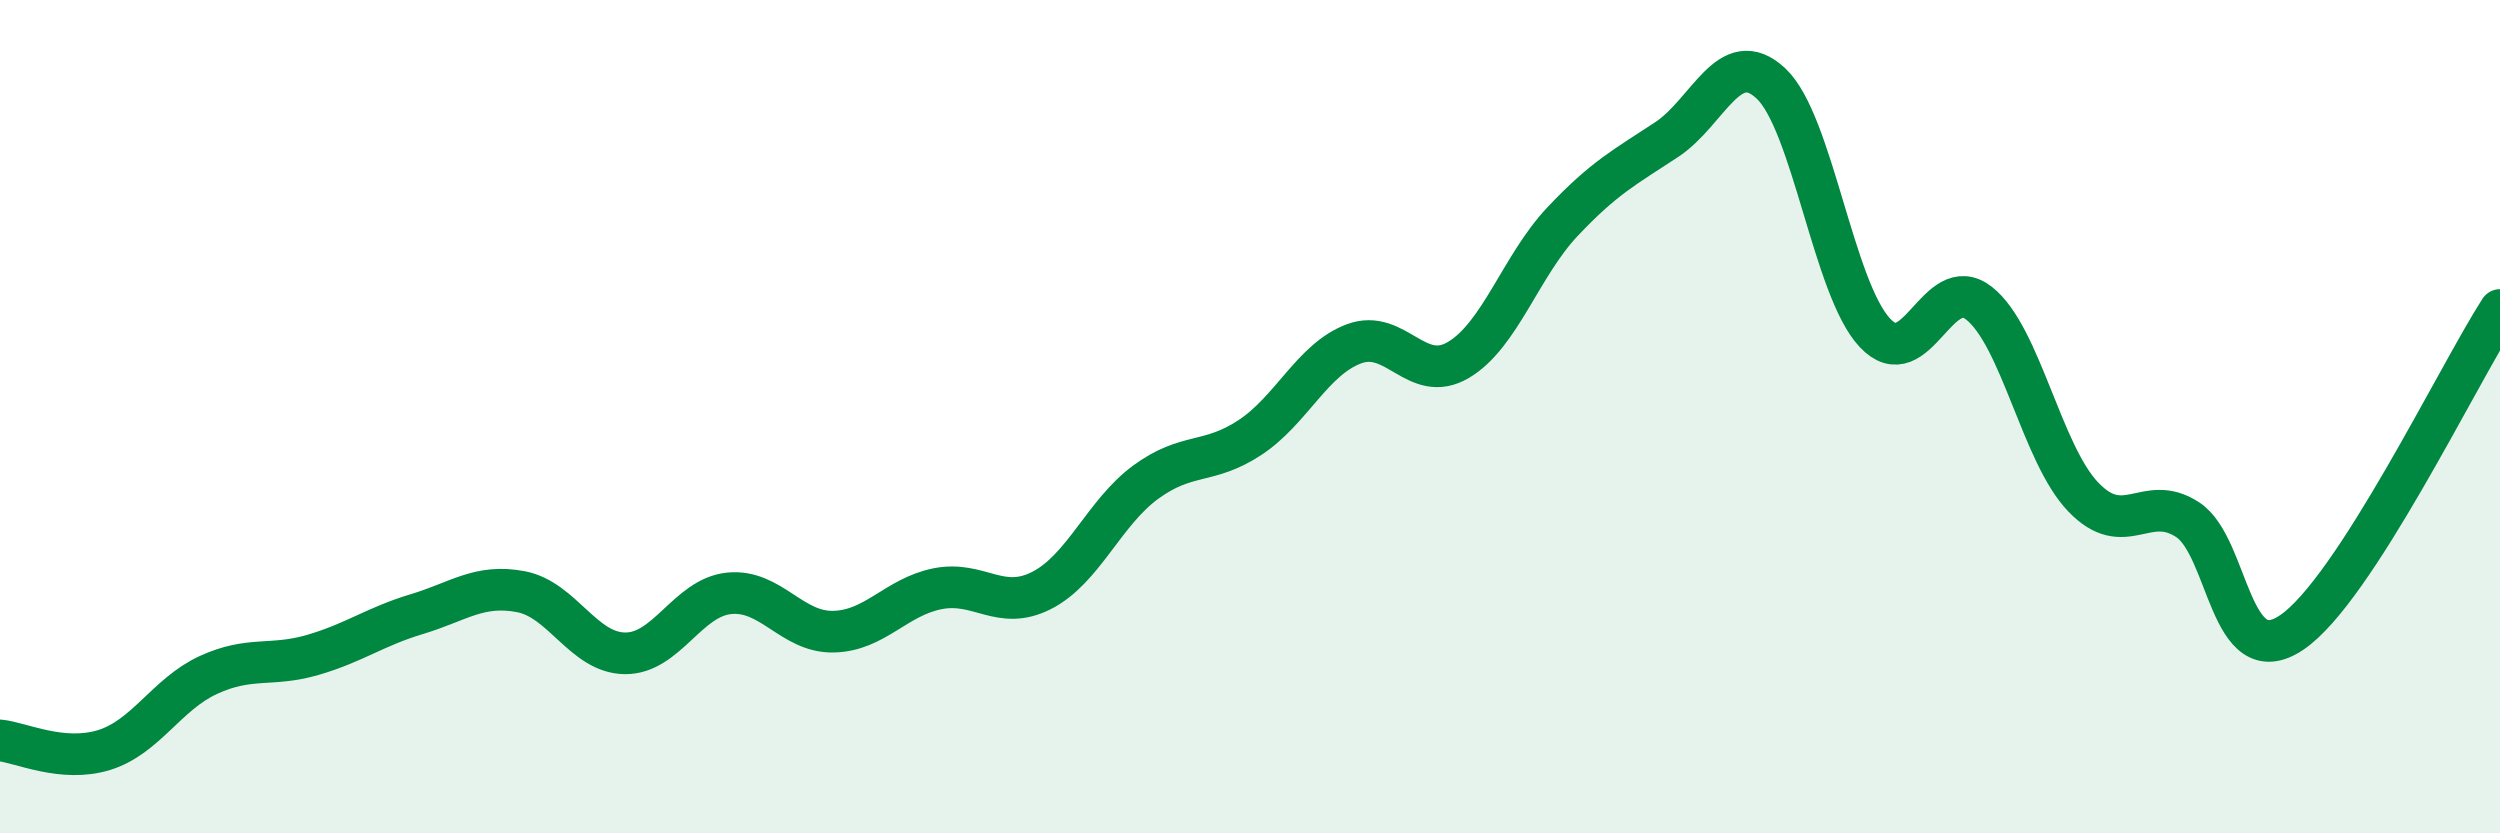
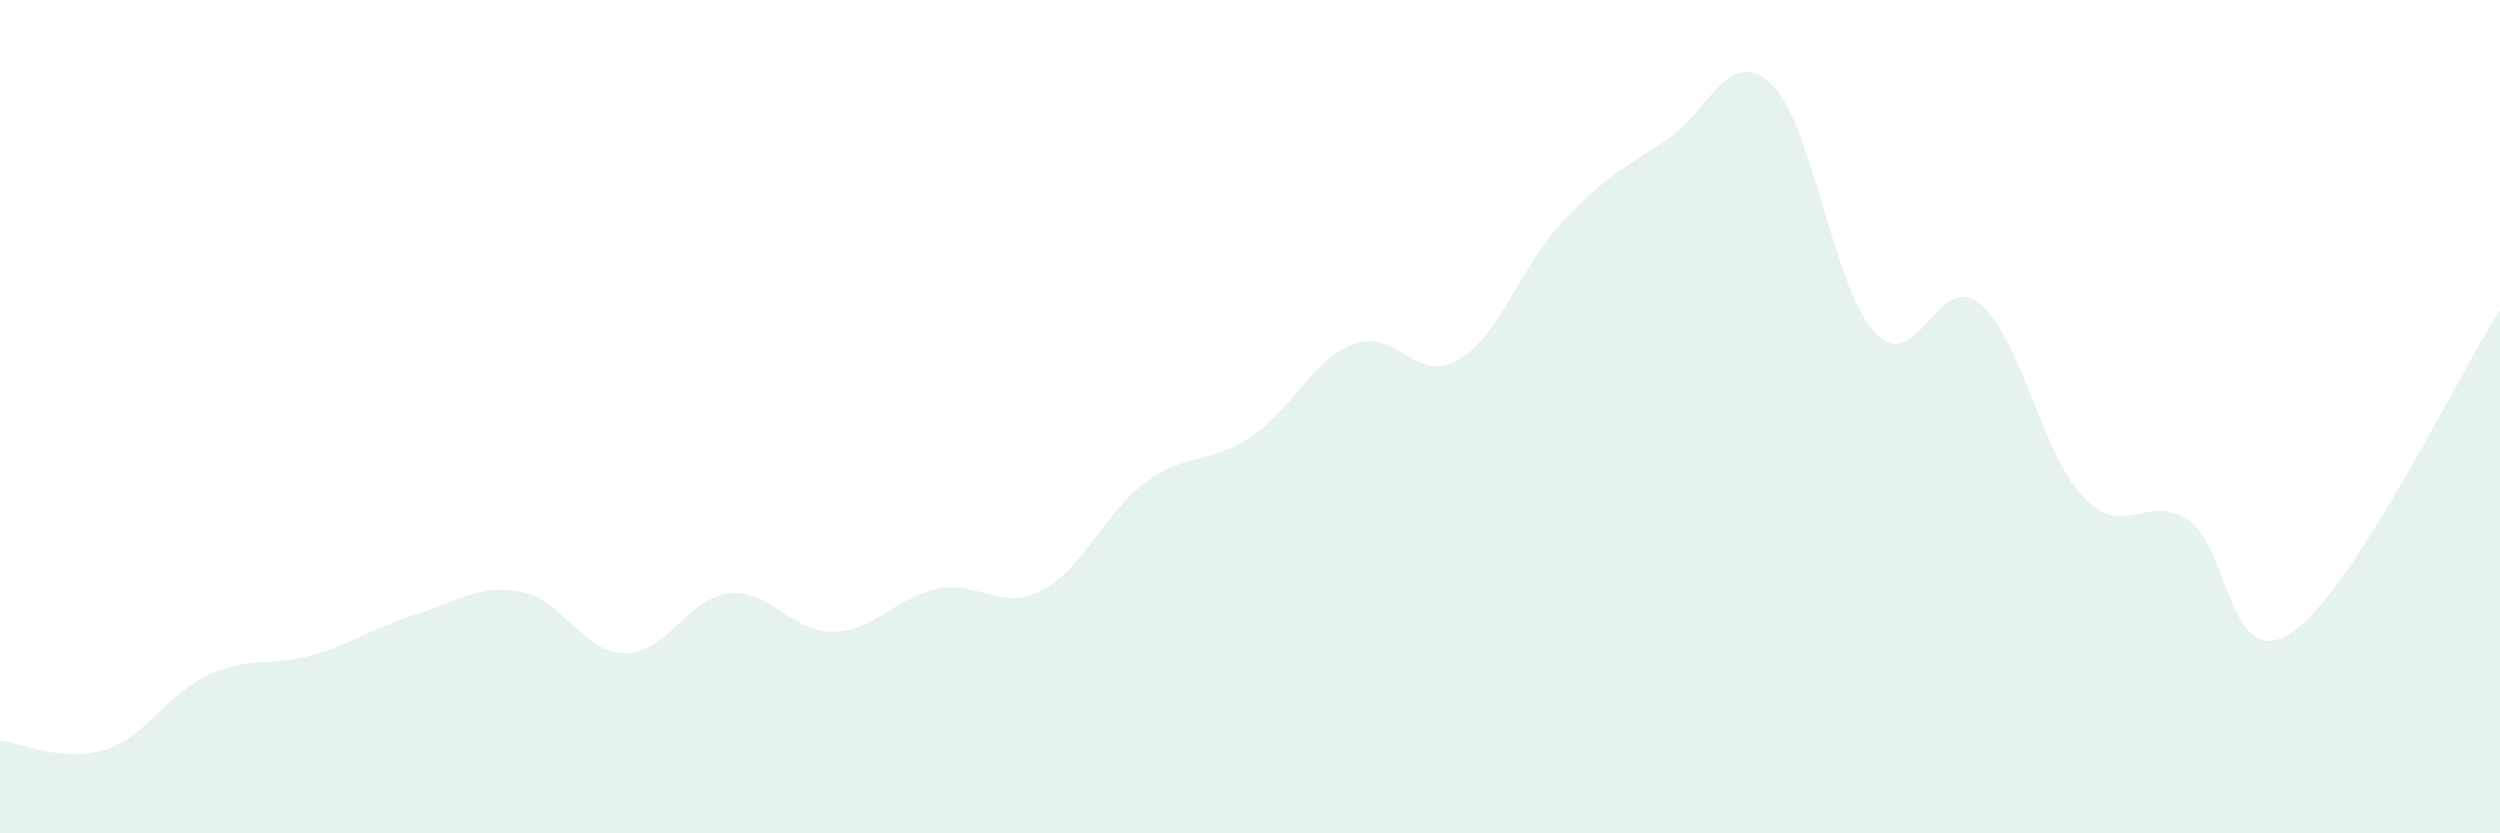
<svg xmlns="http://www.w3.org/2000/svg" width="60" height="20" viewBox="0 0 60 20">
  <path d="M 0,17.77 C 0.5,17.82 1.5,18.31 2.5,18 C 3.5,17.69 4,16.66 5,16.2 C 6,15.74 6.5,16.01 7.5,15.72 C 8.5,15.43 9,15.04 10,14.74 C 11,14.44 11.5,14.01 12.5,14.2 C 13.5,14.39 14,15.67 15,15.68 C 16,15.69 16.5,14.34 17.5,14.24 C 18.5,14.14 19,15.18 20,15.16 C 21,15.14 21.5,14.33 22.5,14.13 C 23.5,13.93 24,14.68 25,14.17 C 26,13.66 26.5,12.3 27.5,11.57 C 28.5,10.84 29,11.16 30,10.5 C 31,9.84 31.5,8.62 32.5,8.25 C 33.5,7.88 34,9.23 35,8.64 C 36,8.05 36.5,6.38 37.5,5.32 C 38.5,4.26 39,4.01 40,3.35 C 41,2.69 41.5,1.07 42.5,2 C 43.5,2.93 44,6.93 45,7.99 C 46,9.05 46.5,6.49 47.5,7.28 C 48.5,8.07 49,10.89 50,11.93 C 51,12.97 51.5,11.82 52.5,12.47 C 53.5,13.12 53.5,16.19 55,15.18 C 56.5,14.17 59,8.99 60,7.44L60 20L0 20Z" fill="#008740" opacity="0.1" stroke-linecap="round" stroke-linejoin="round" />
-   <path d="M 0,17.77 C 0.5,17.82 1.5,18.31 2.5,18 C 3.5,17.69 4,16.66 5,16.2 C 6,15.74 6.5,16.01 7.5,15.72 C 8.5,15.43 9,15.04 10,14.74 C 11,14.44 11.5,14.01 12.5,14.2 C 13.5,14.39 14,15.67 15,15.68 C 16,15.69 16.5,14.34 17.5,14.24 C 18.5,14.14 19,15.18 20,15.16 C 21,15.14 21.5,14.33 22.5,14.13 C 23.5,13.93 24,14.68 25,14.17 C 26,13.66 26.5,12.3 27.5,11.57 C 28.5,10.84 29,11.16 30,10.5 C 31,9.84 31.5,8.62 32.5,8.25 C 33.5,7.88 34,9.23 35,8.64 C 36,8.05 36.5,6.38 37.5,5.32 C 38.5,4.26 39,4.01 40,3.35 C 41,2.69 41.5,1.07 42.5,2 C 43.5,2.93 44,6.93 45,7.99 C 46,9.05 46.5,6.49 47.5,7.28 C 48.5,8.07 49,10.89 50,11.93 C 51,12.97 51.5,11.82 52.5,12.47 C 53.5,13.12 53.5,16.19 55,15.18 C 56.5,14.17 59,8.99 60,7.44" stroke="#008740" stroke-width="1" fill="none" stroke-linecap="round" stroke-linejoin="round" />
</svg>